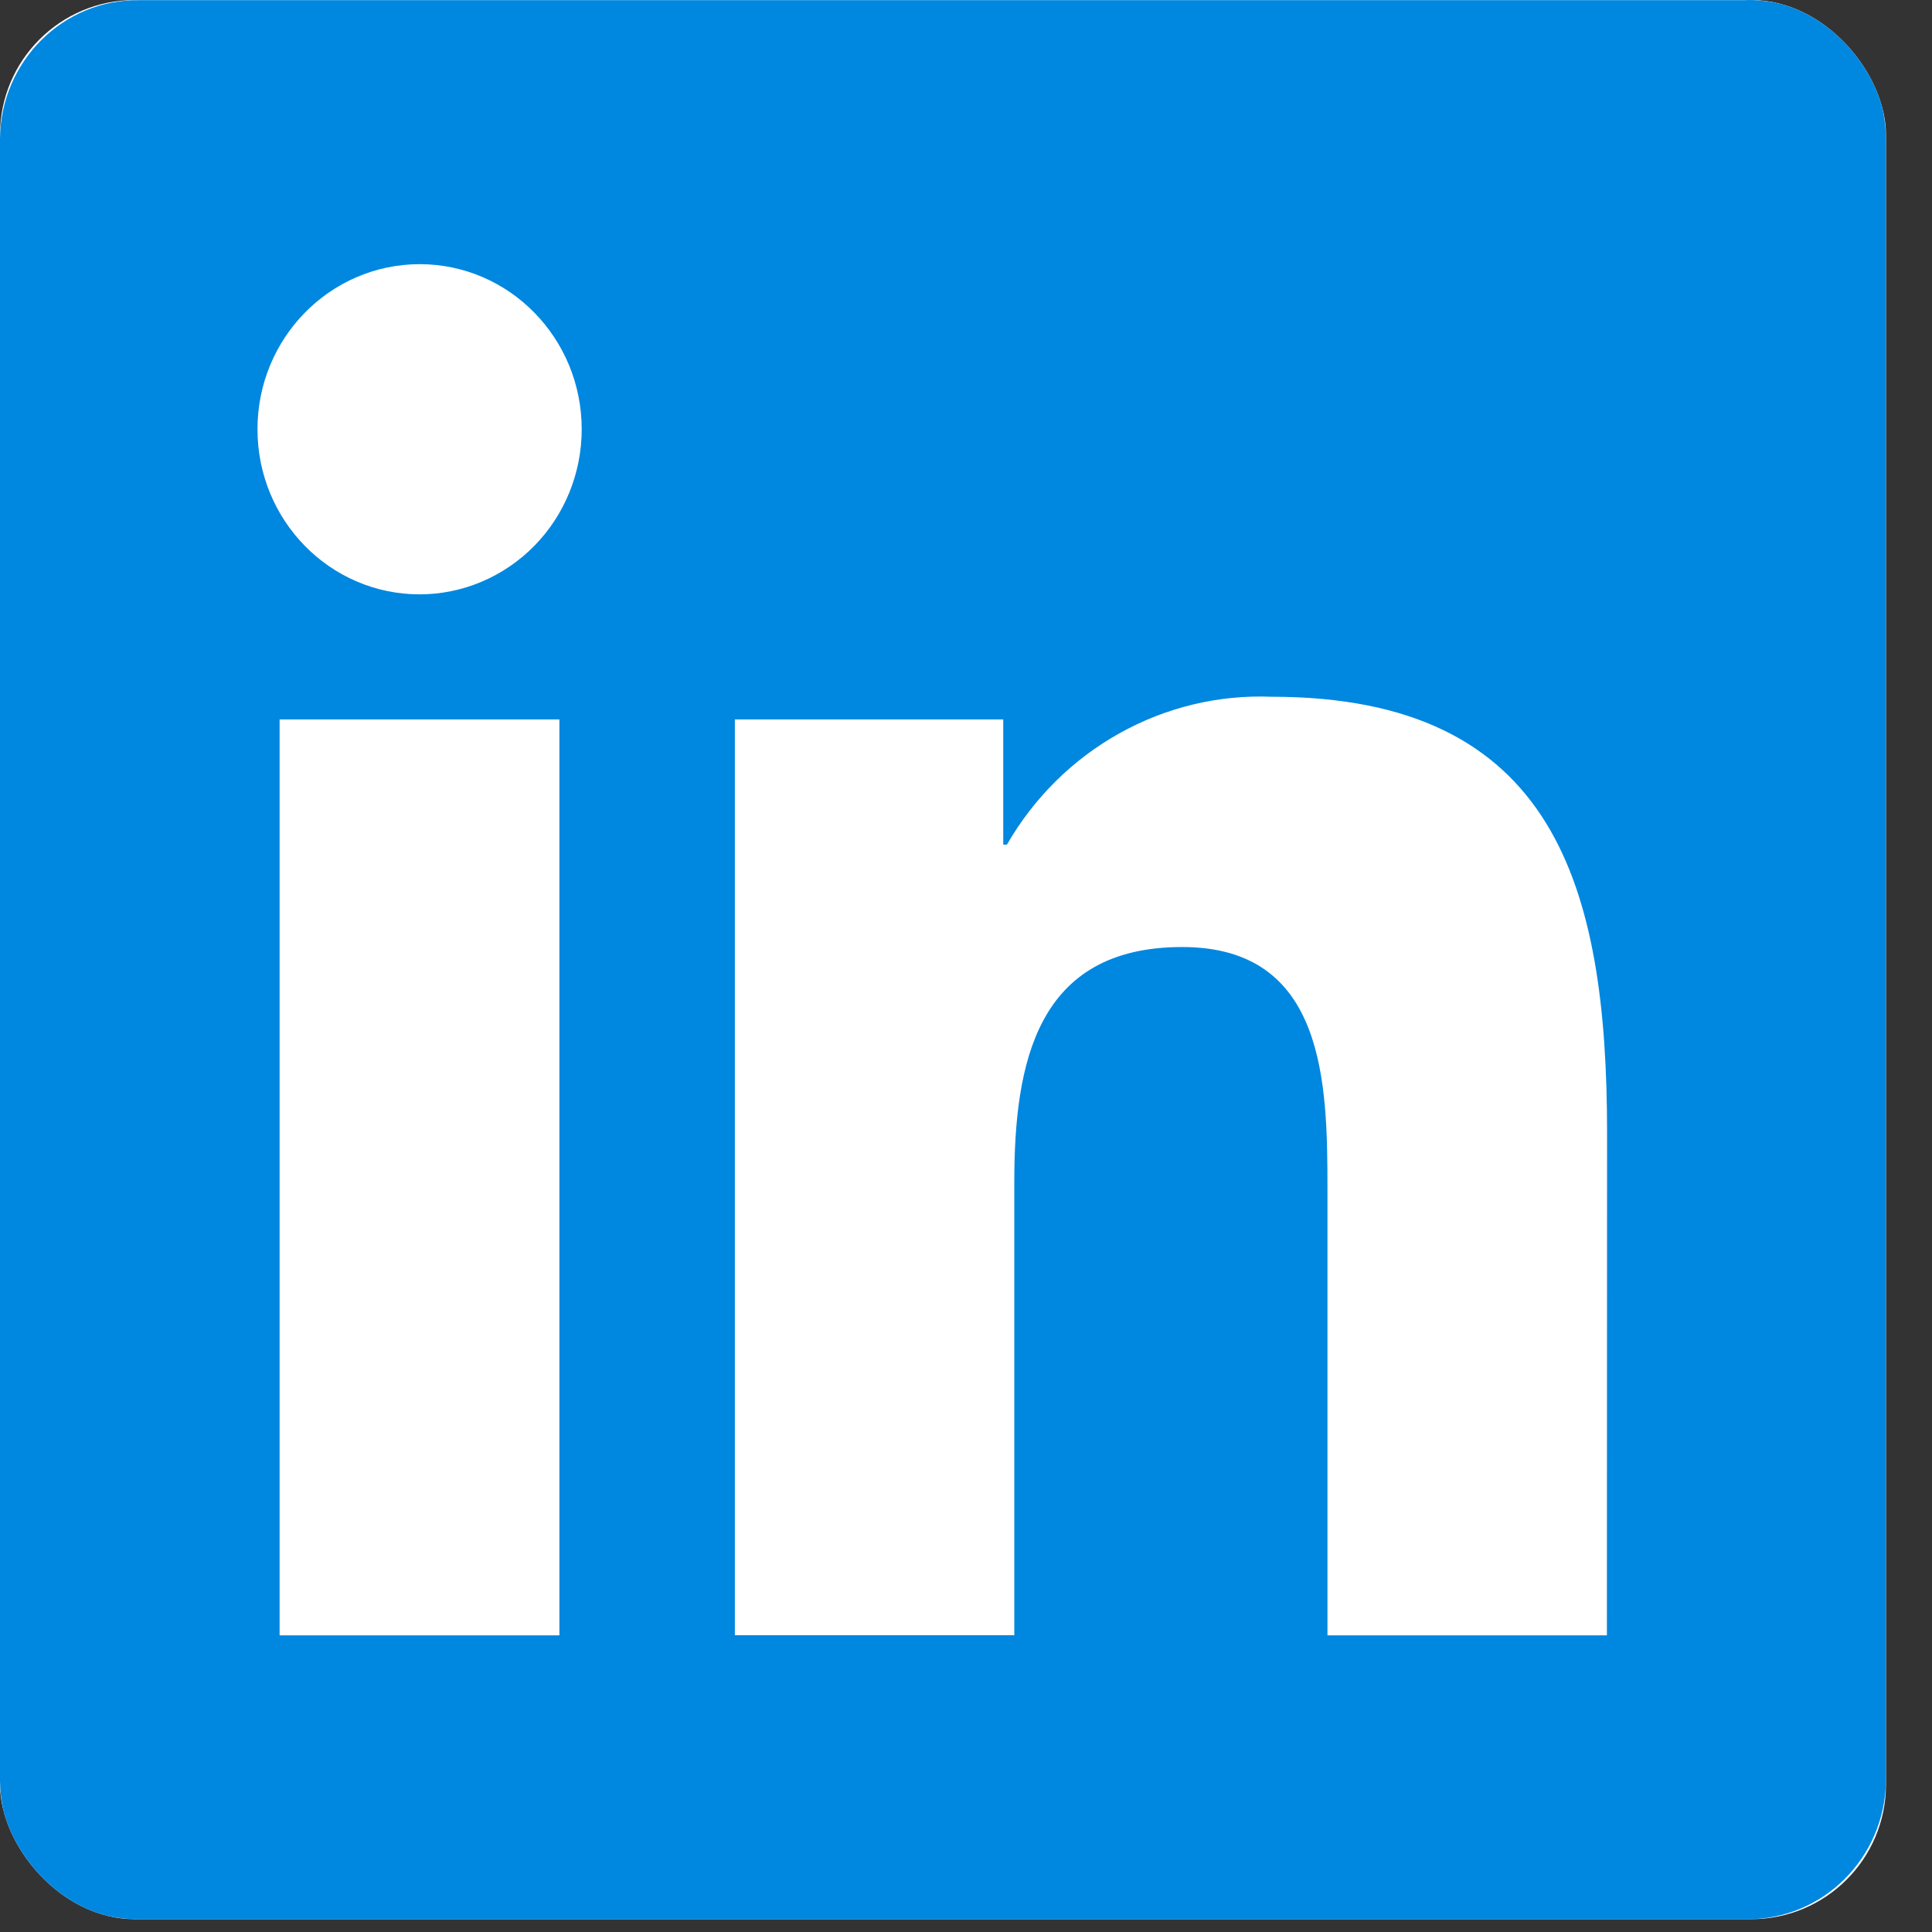
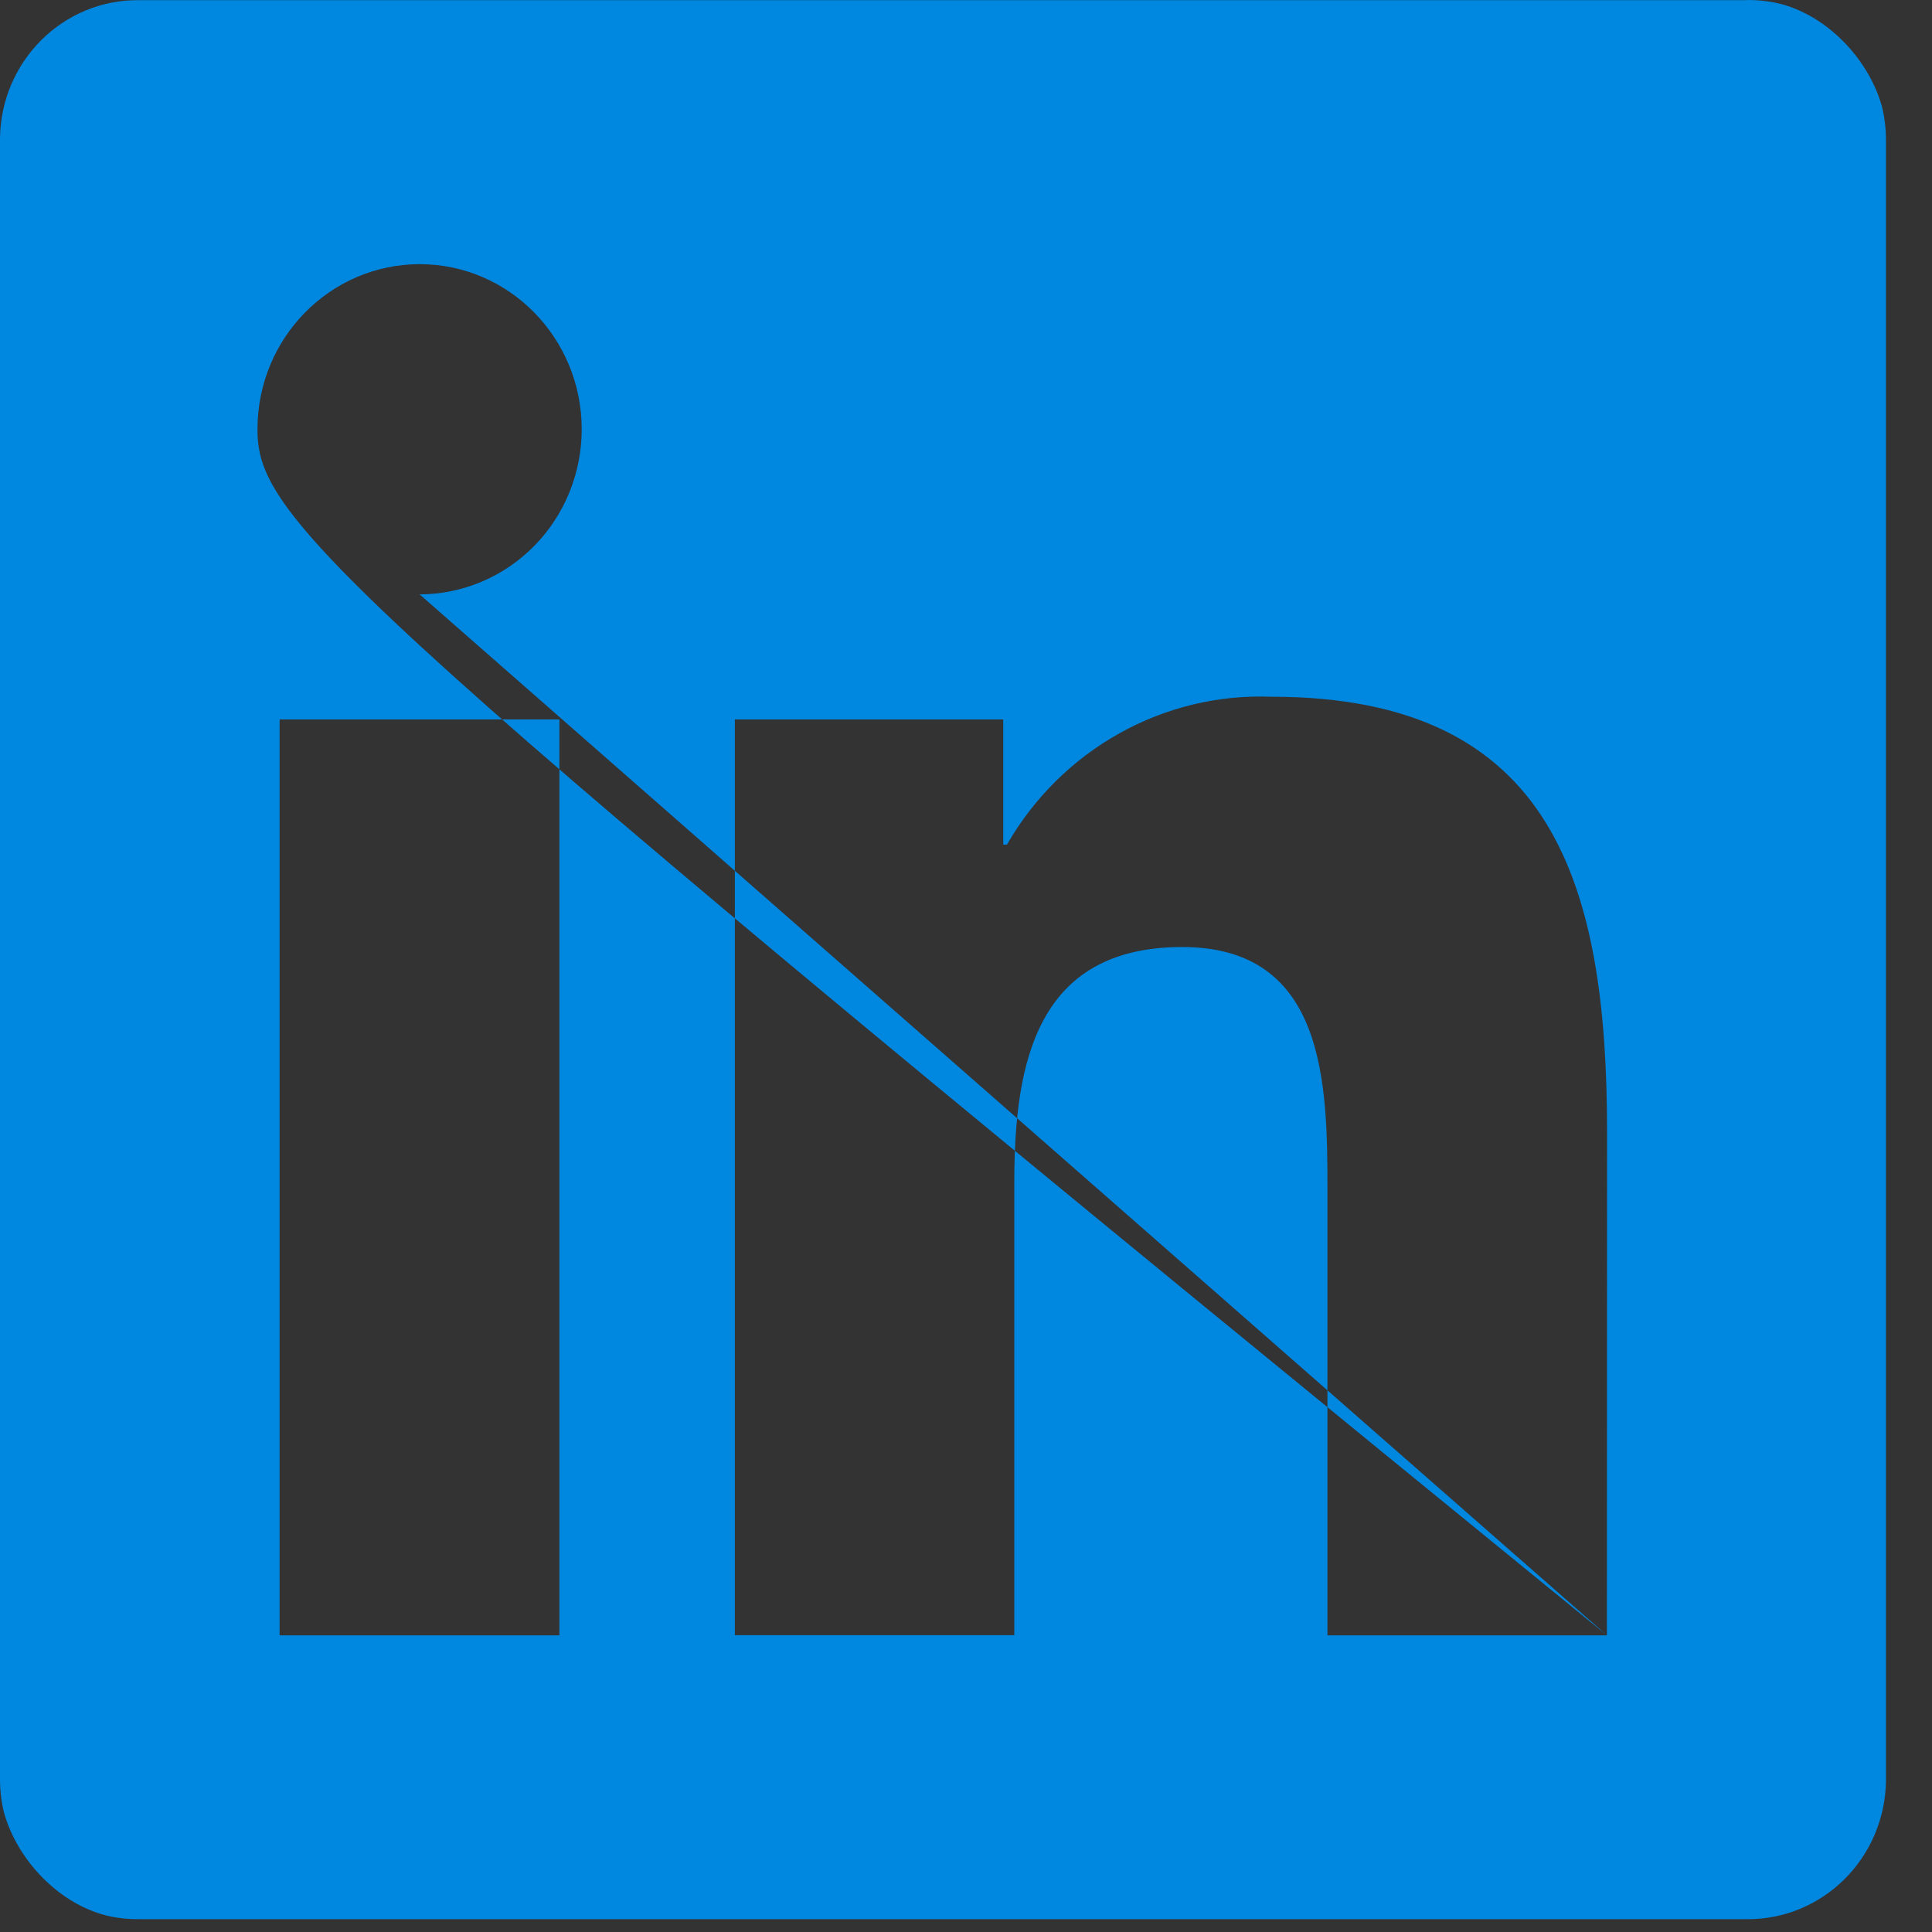
<svg xmlns="http://www.w3.org/2000/svg" fill="none" height="100%" overflow="visible" preserveAspectRatio="none" style="display: block;" viewBox="0 0 11 11" width="100%">
  <rect x="0" y="0" width="11" height="11" fill="#333333" stroke="none" />
  <g id="logos:linkedin-icon">
    <g clip-path="url(#clip0_0_107005)">
-       <rect fill="white" height="10.927" rx="0.767" width="10.738" />
-       <path d="M9.149 9.311H7.558V6.775C7.558 6.17 7.548 5.392 6.731 5.392C5.902 5.392 5.775 6.051 5.775 6.731V9.31H4.184V4.096H5.712V4.809H5.733C5.886 4.543 6.107 4.324 6.372 4.176C6.638 4.027 6.938 3.955 7.24 3.967C8.853 3.967 9.15 5.046 9.15 6.45L9.149 9.311ZM2.389 3.384C1.879 3.384 1.466 2.963 1.466 2.444C1.466 1.925 1.879 1.505 2.389 1.504C2.899 1.504 3.312 1.925 3.312 2.444C3.312 2.693 3.215 2.932 3.042 3.108C2.869 3.284 2.634 3.384 2.389 3.384ZM3.185 9.311H1.592V4.096H3.185L3.185 9.311ZM9.943 0.001H0.792C0.36 -0.004 0.005 0.348 0 0.788V10.139C0.005 10.579 0.36 10.932 0.792 10.927H9.943C10.376 10.932 10.732 10.58 10.738 10.139V0.788C10.732 0.347 10.376 -0.006 9.943 6.96558e-05" fill="#0087E0" id="Vector" />
+       <path d="M9.149 9.311H7.558V6.775C7.558 6.17 7.548 5.392 6.731 5.392C5.902 5.392 5.775 6.051 5.775 6.731V9.31H4.184V4.096H5.712V4.809H5.733C5.886 4.543 6.107 4.324 6.372 4.176C6.638 4.027 6.938 3.955 7.24 3.967C8.853 3.967 9.15 5.046 9.15 6.45L9.149 9.311ZC1.879 3.384 1.466 2.963 1.466 2.444C1.466 1.925 1.879 1.505 2.389 1.504C2.899 1.504 3.312 1.925 3.312 2.444C3.312 2.693 3.215 2.932 3.042 3.108C2.869 3.284 2.634 3.384 2.389 3.384ZM3.185 9.311H1.592V4.096H3.185L3.185 9.311ZM9.943 0.001H0.792C0.36 -0.004 0.005 0.348 0 0.788V10.139C0.005 10.579 0.36 10.932 0.792 10.927H9.943C10.376 10.932 10.732 10.58 10.738 10.139V0.788C10.732 0.347 10.376 -0.006 9.943 6.96558e-05" fill="#0087E0" id="Vector" />
    </g>
  </g>
  <defs>
    <clipPath id="clip0_0_107005">
      <rect fill="white" height="10.927" rx="0.767" width="10.738" />
    </clipPath>
  </defs>
</svg>